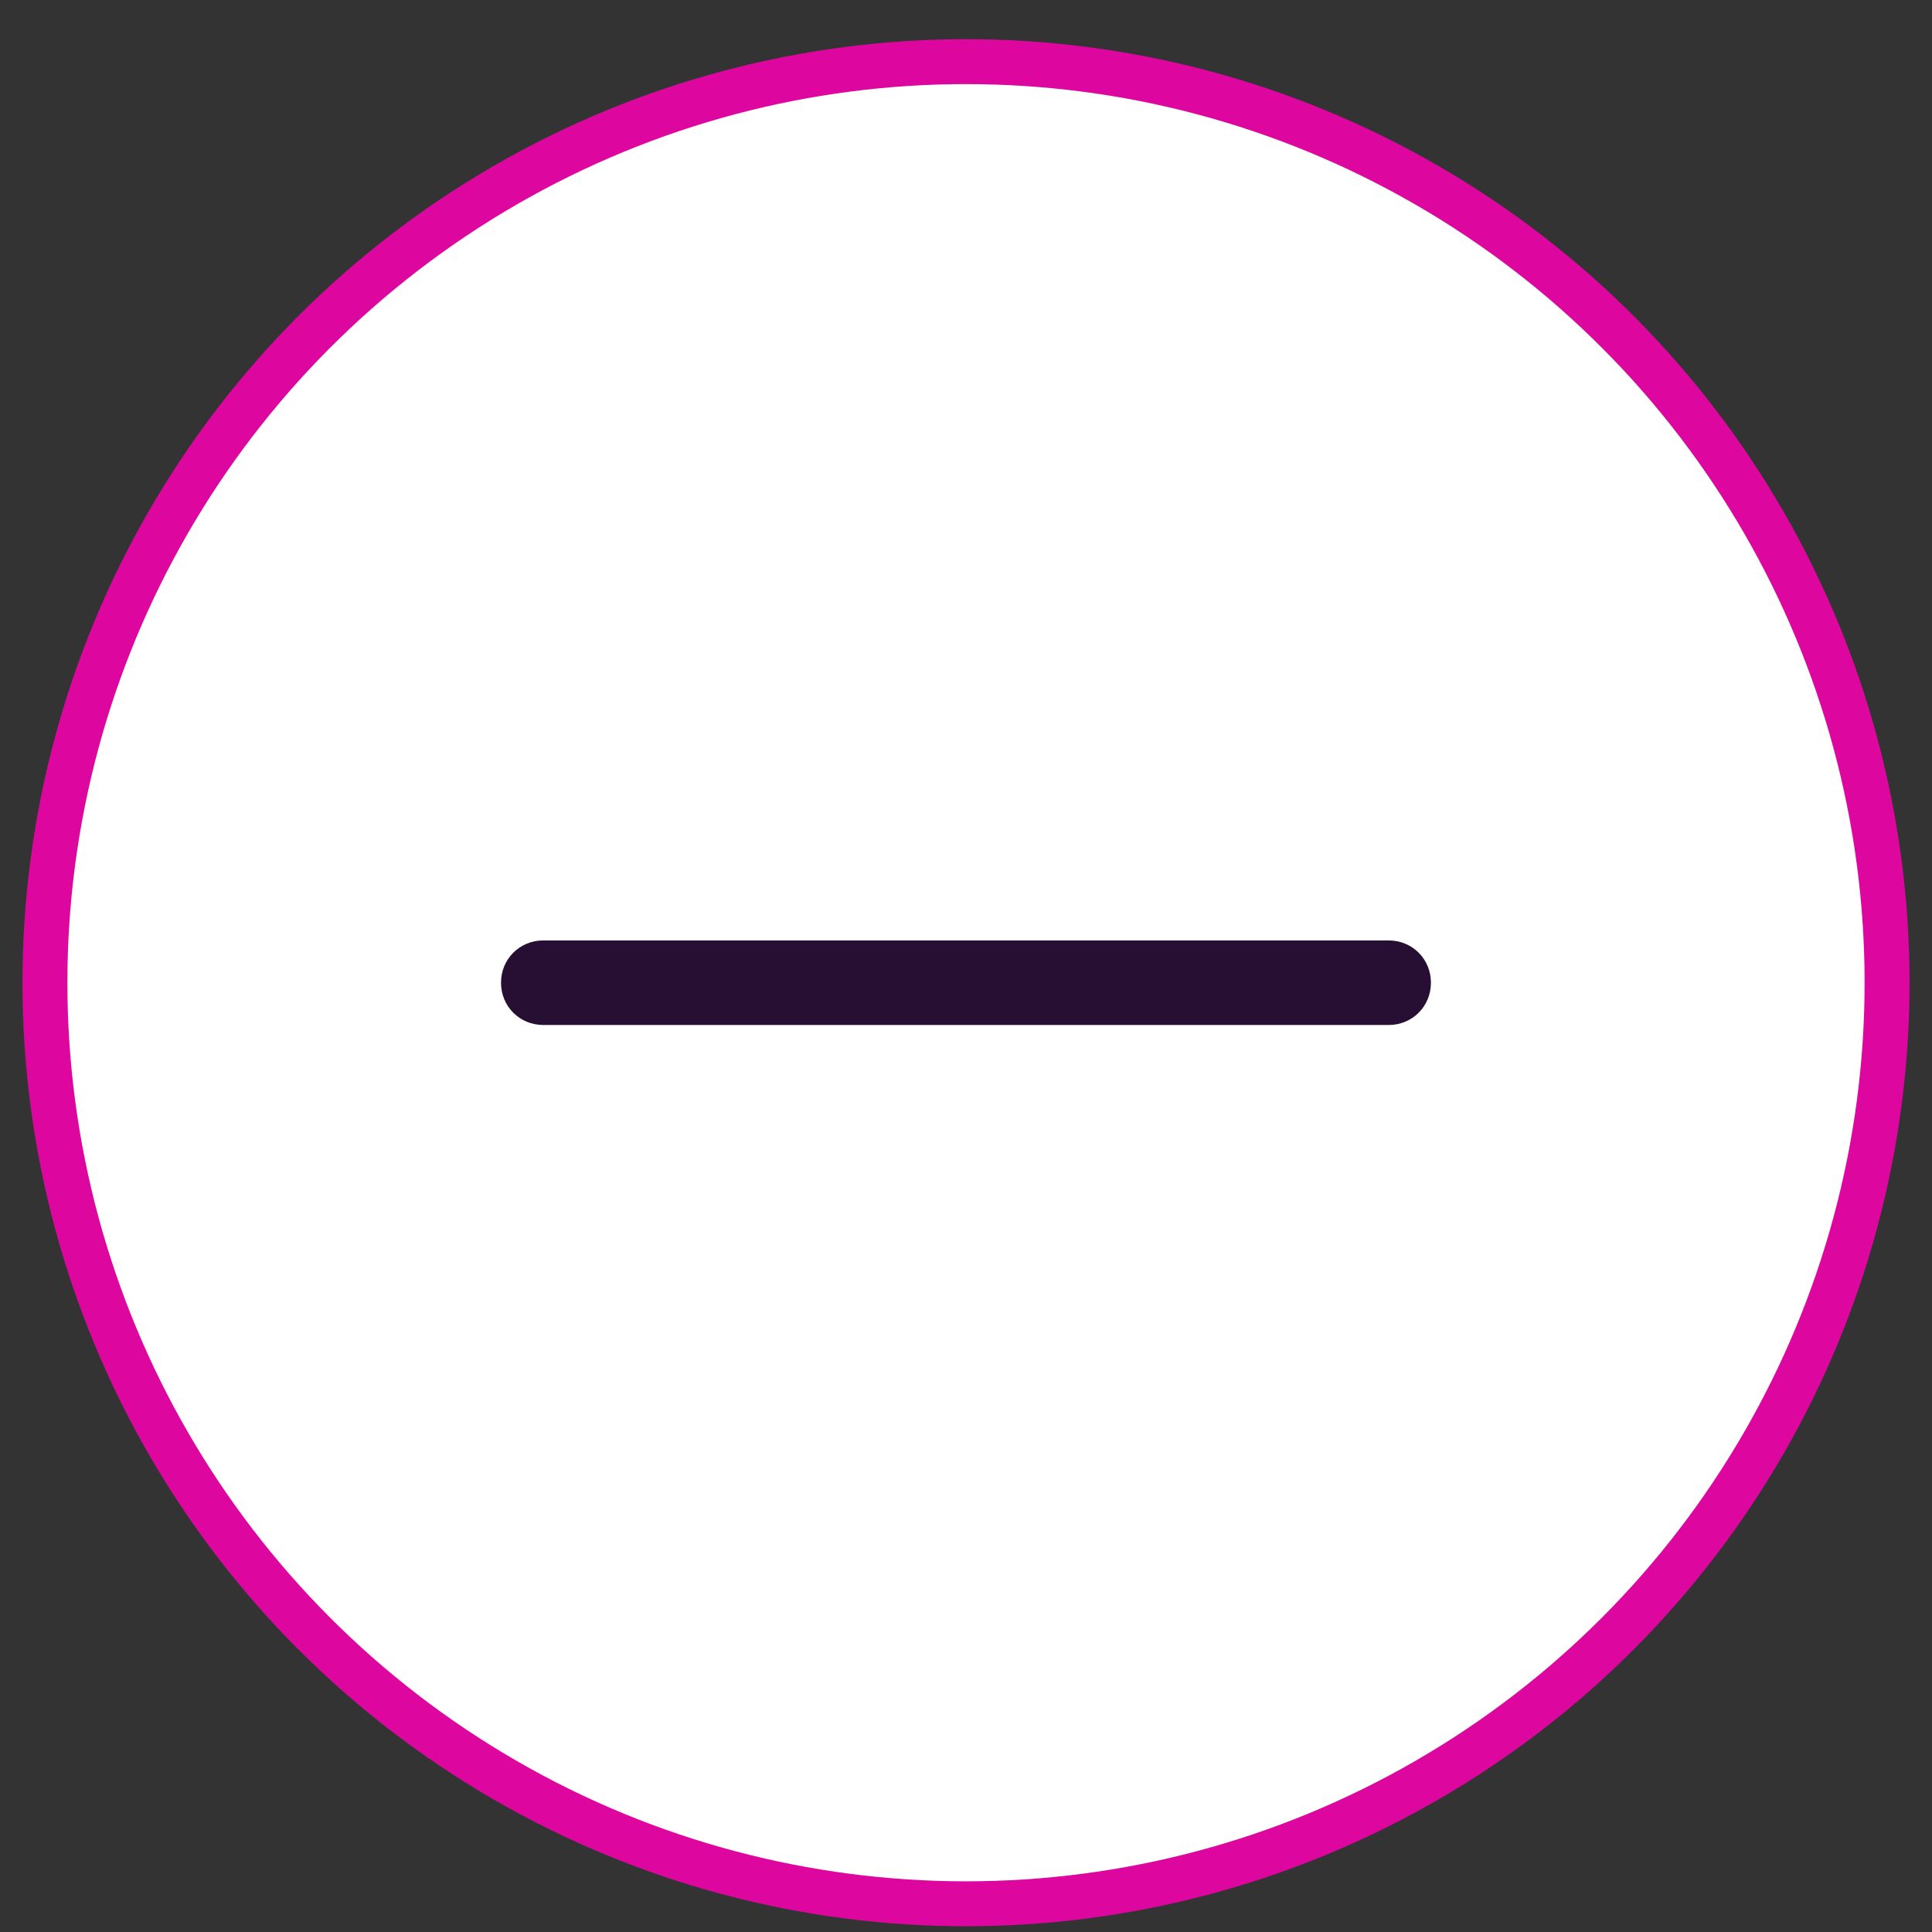
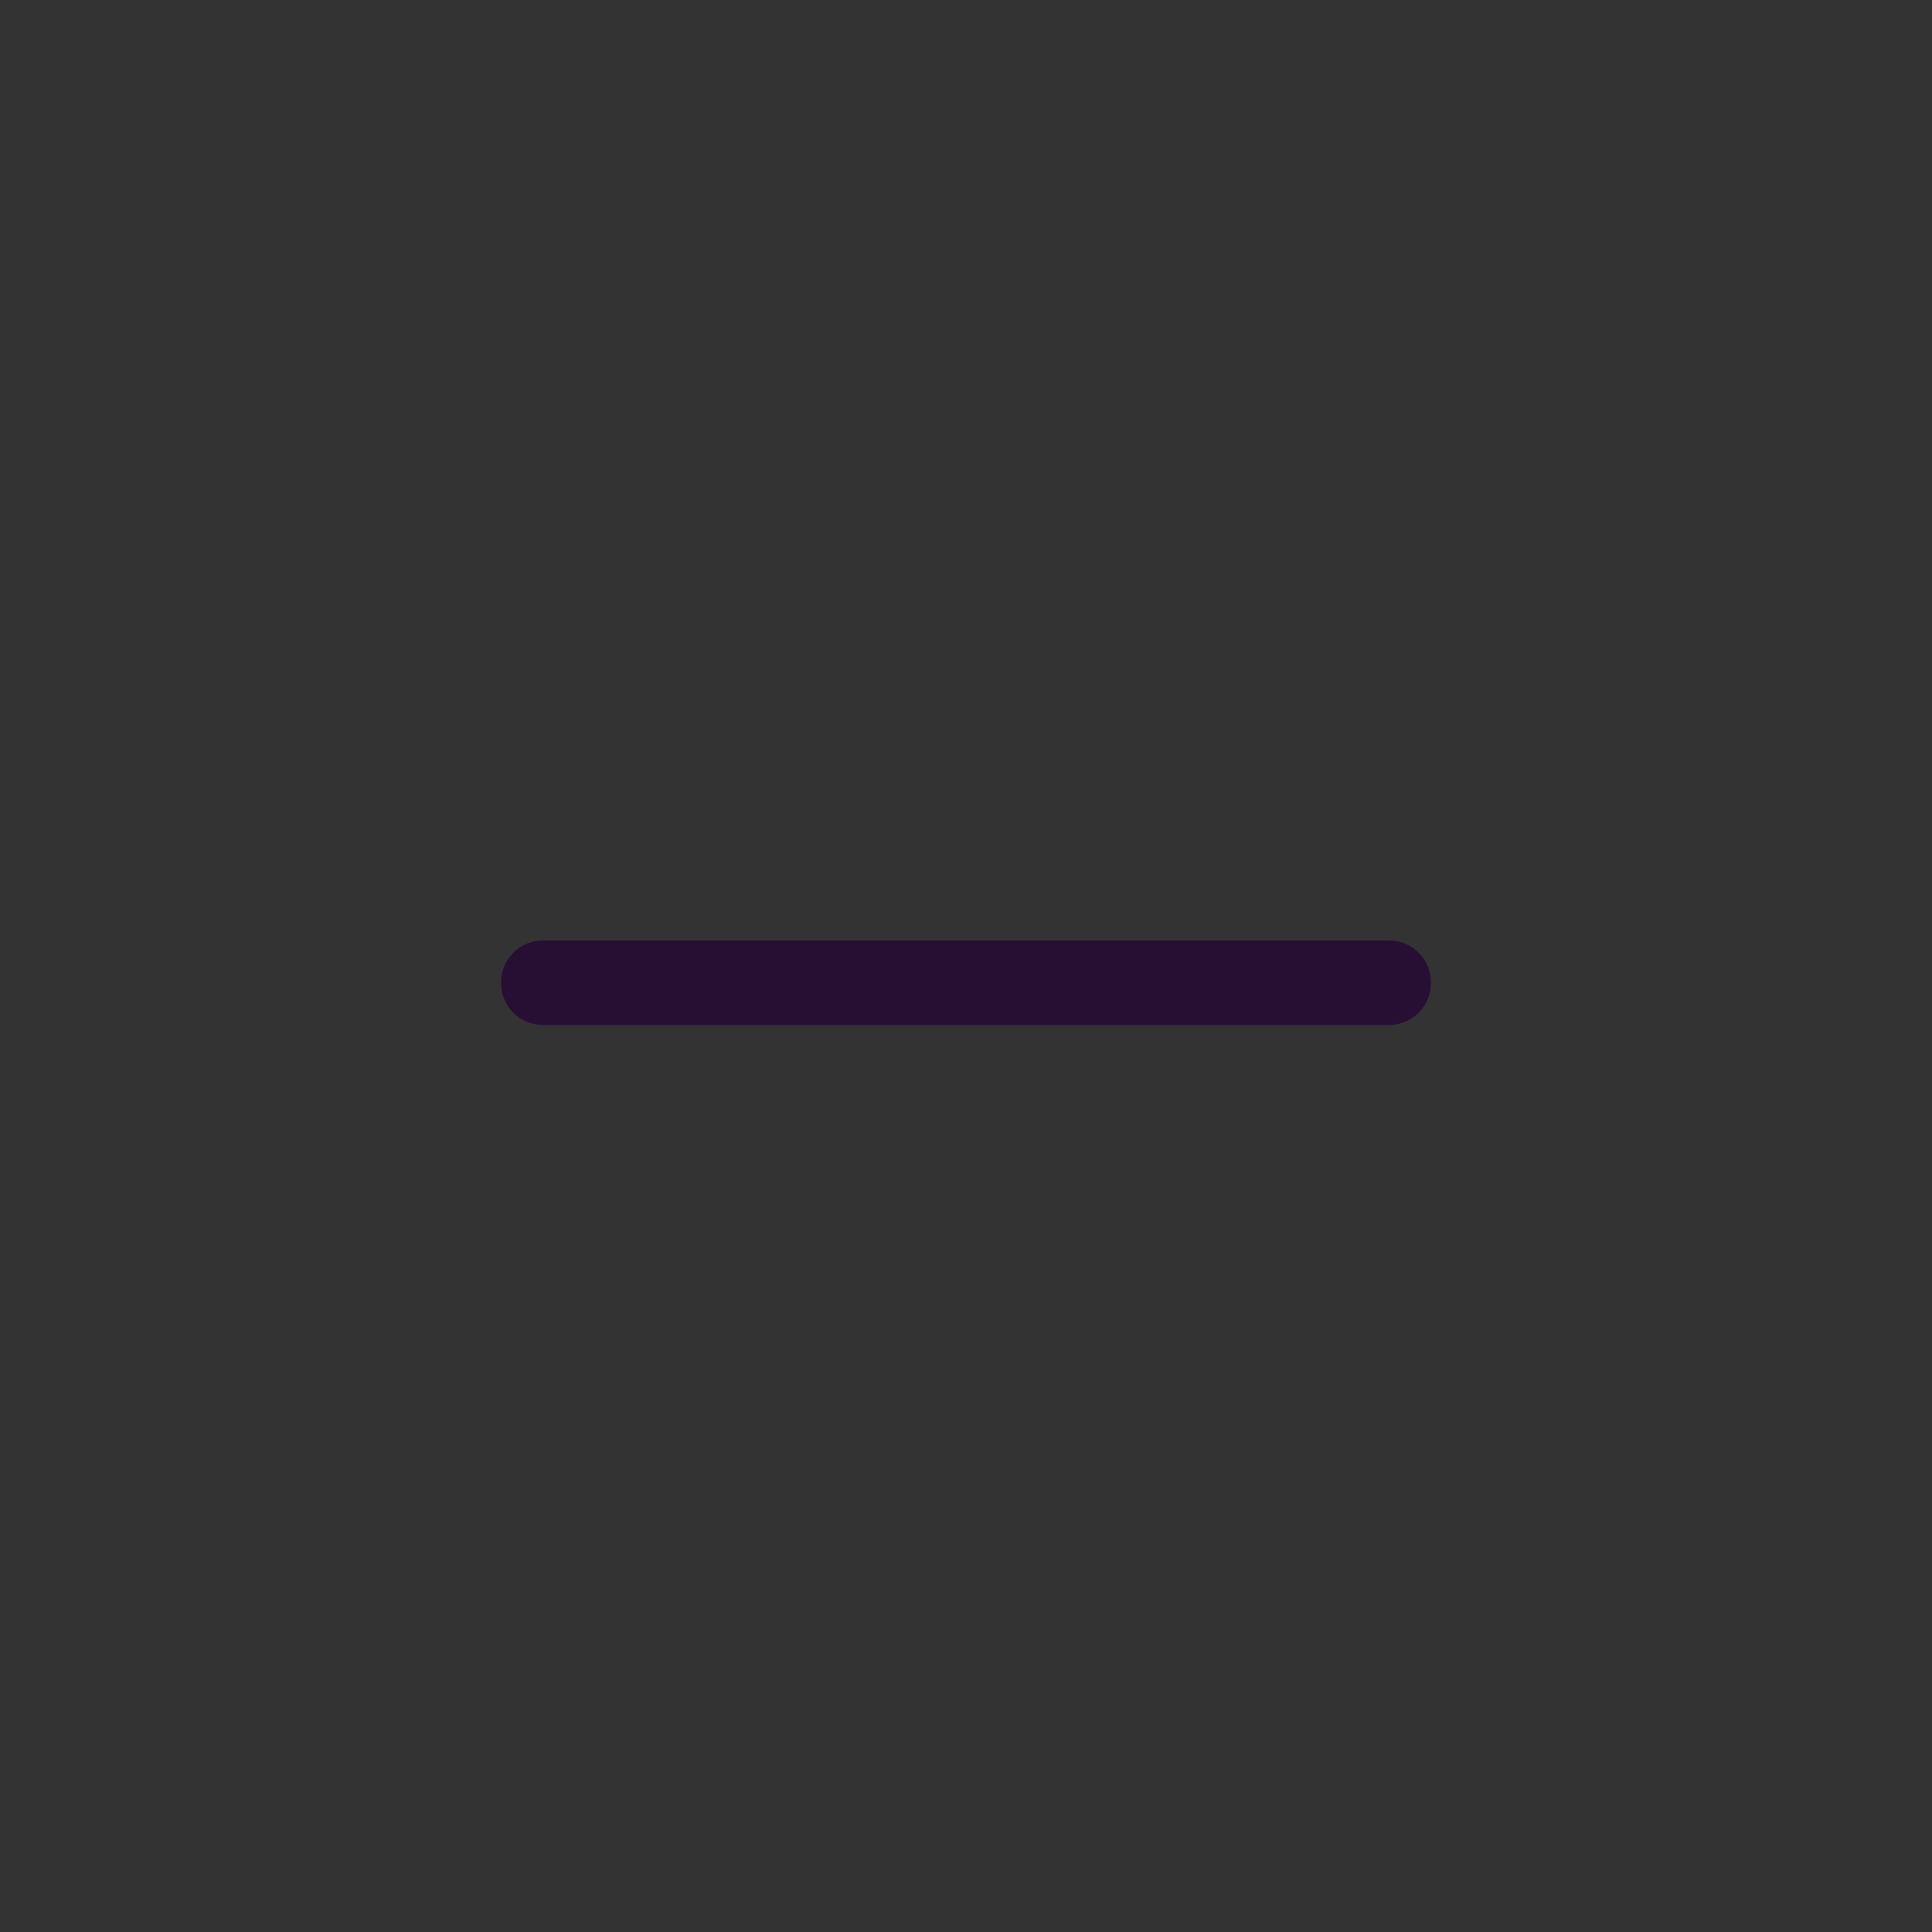
<svg xmlns="http://www.w3.org/2000/svg" width="43" height="43" viewBox="0 0 43 43" fill="none">
  <rect x="0" y="0" width="43" height="43" fill="#333333" stroke="none" />
-   <circle cx="21.5" cy="21.872" r="20.5" fill="white" stroke="#DD07A0" />
  <path d="M30.907 22.813H12.092C11.565 22.813 11.151 22.399 11.151 21.872C11.151 21.345 11.565 20.931 12.092 20.931H30.907C31.434 20.931 31.848 21.345 31.848 21.872C31.848 22.399 31.434 22.813 30.907 22.813Z" fill="#270F33" />
</svg>